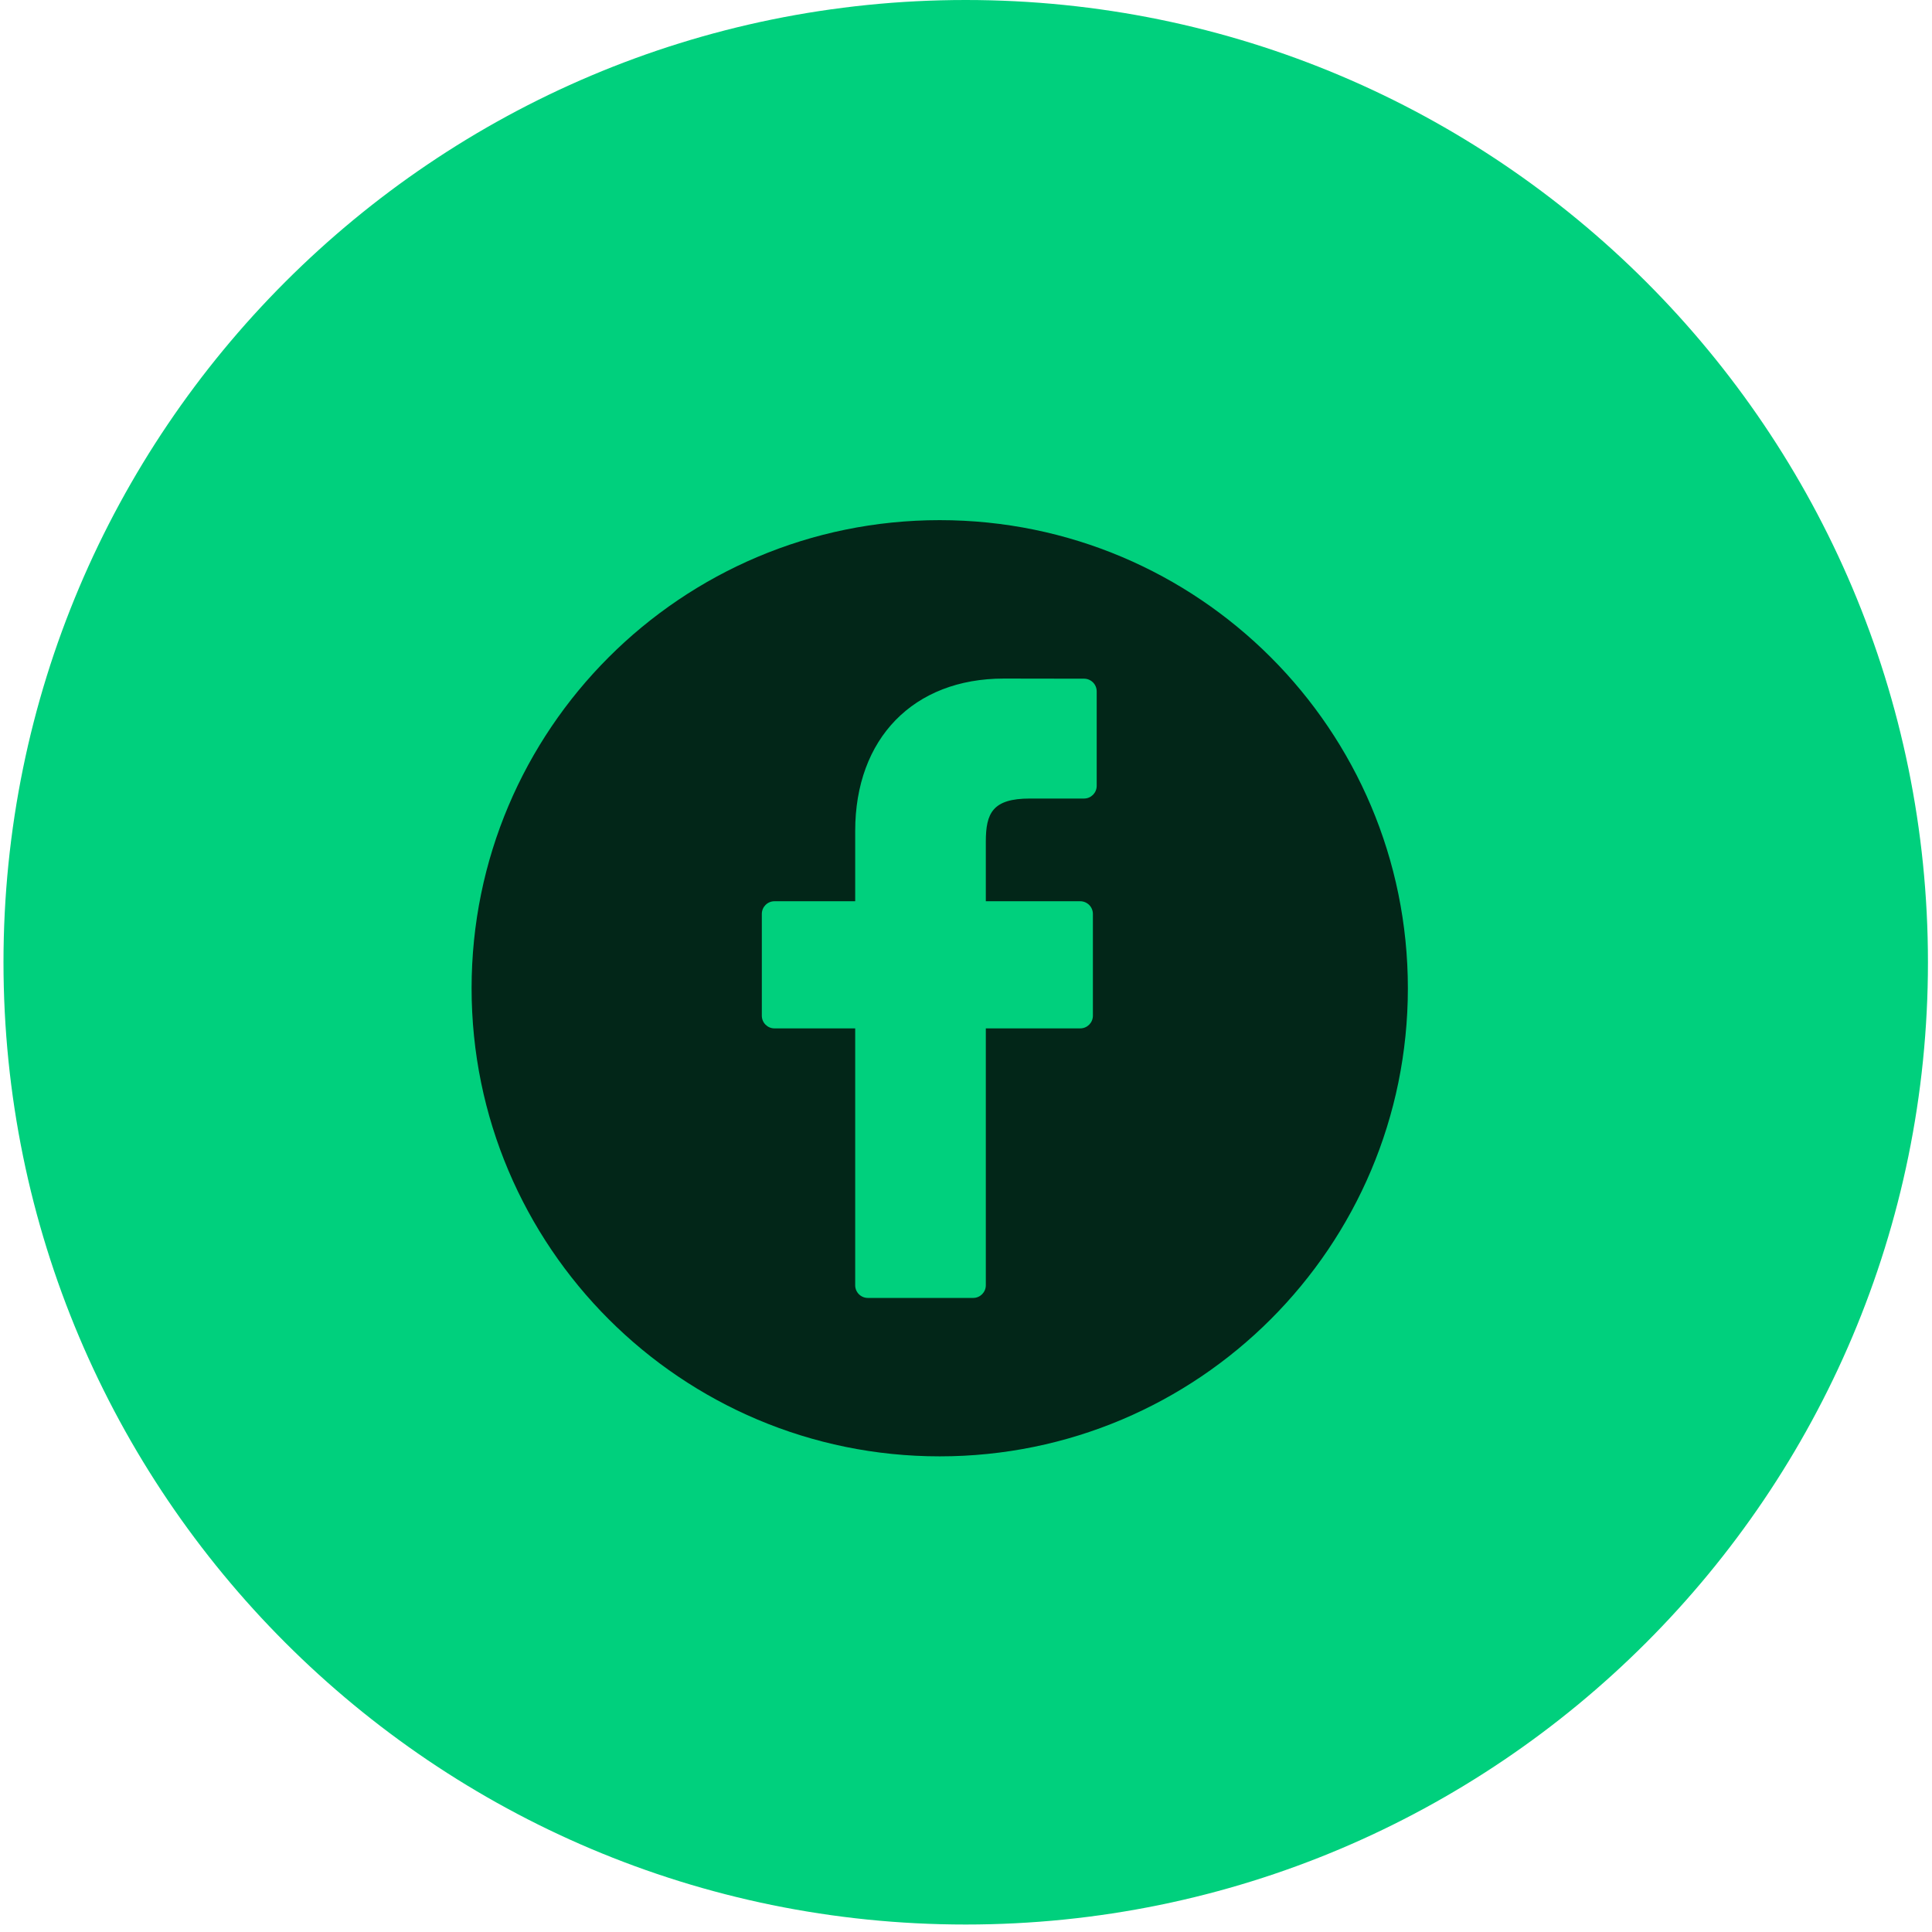
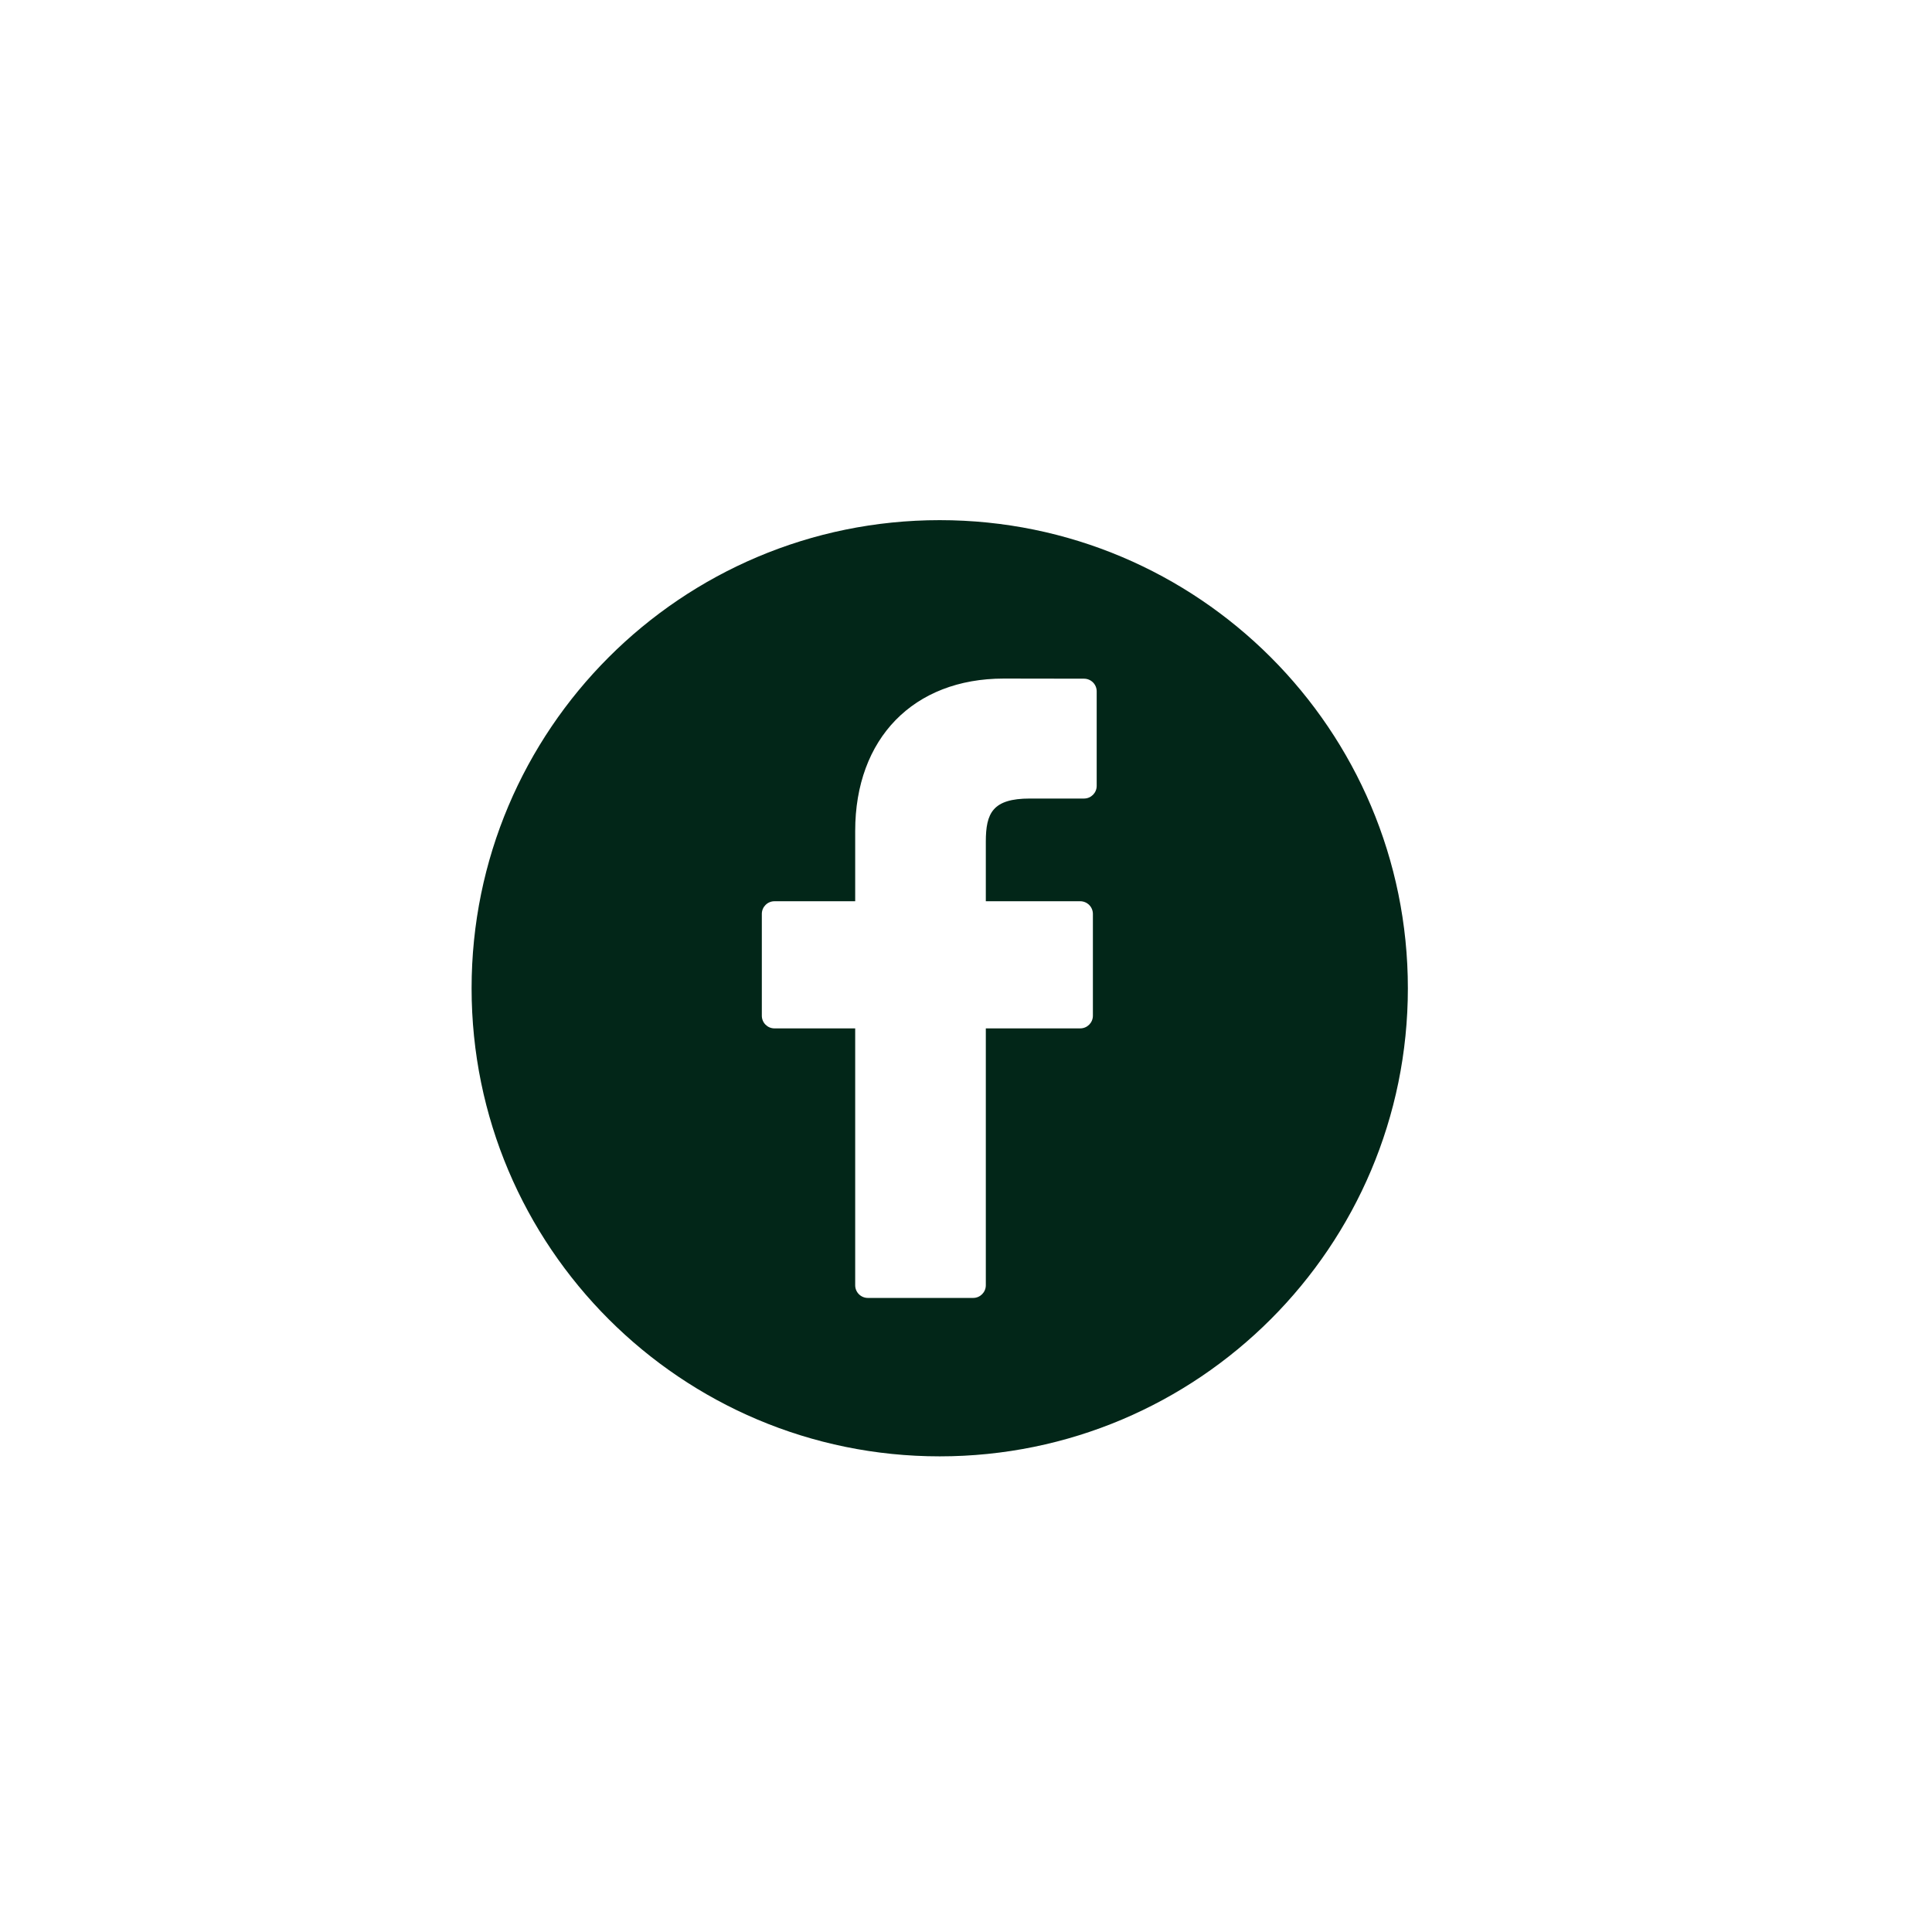
<svg xmlns="http://www.w3.org/2000/svg" width="31" height="31" viewBox="0 0 31 31" fill="none">
-   <path d="M0.056 15.44C0.056 6.913 6.968 0 15.495 0C24.023 0 30.935 6.913 30.935 15.44C30.935 23.967 24.023 30.88 15.495 30.88C6.968 30.88 0.056 23.967 0.056 15.44Z" fill="#00D07D" />
  <path d="M15.078 8.346C10.93 8.346 7.567 11.709 7.567 15.857C7.567 20.005 10.93 23.368 15.078 23.368C19.227 23.368 22.59 20.005 22.59 15.857C22.59 11.709 19.227 8.346 15.078 8.346ZM17.597 12.61C17.597 12.722 17.506 12.813 17.394 12.813L16.526 12.813C15.927 12.813 15.818 13.046 15.818 13.506V14.461H17.334C17.387 14.461 17.439 14.483 17.477 14.521C17.515 14.559 17.536 14.611 17.536 14.664L17.536 16.298C17.536 16.41 17.445 16.501 17.333 16.501H15.818V20.623C15.818 20.735 15.727 20.826 15.615 20.826H13.925C13.813 20.826 13.722 20.735 13.722 20.623V16.501H12.426C12.315 16.501 12.224 16.41 12.224 16.298V14.664C12.224 14.552 12.315 14.461 12.426 14.461H13.722V13.334C13.722 11.848 14.658 10.888 16.106 10.888L17.394 10.89C17.506 10.89 17.597 10.981 17.597 11.093L17.597 12.61Z" fill="#022618" />
</svg>